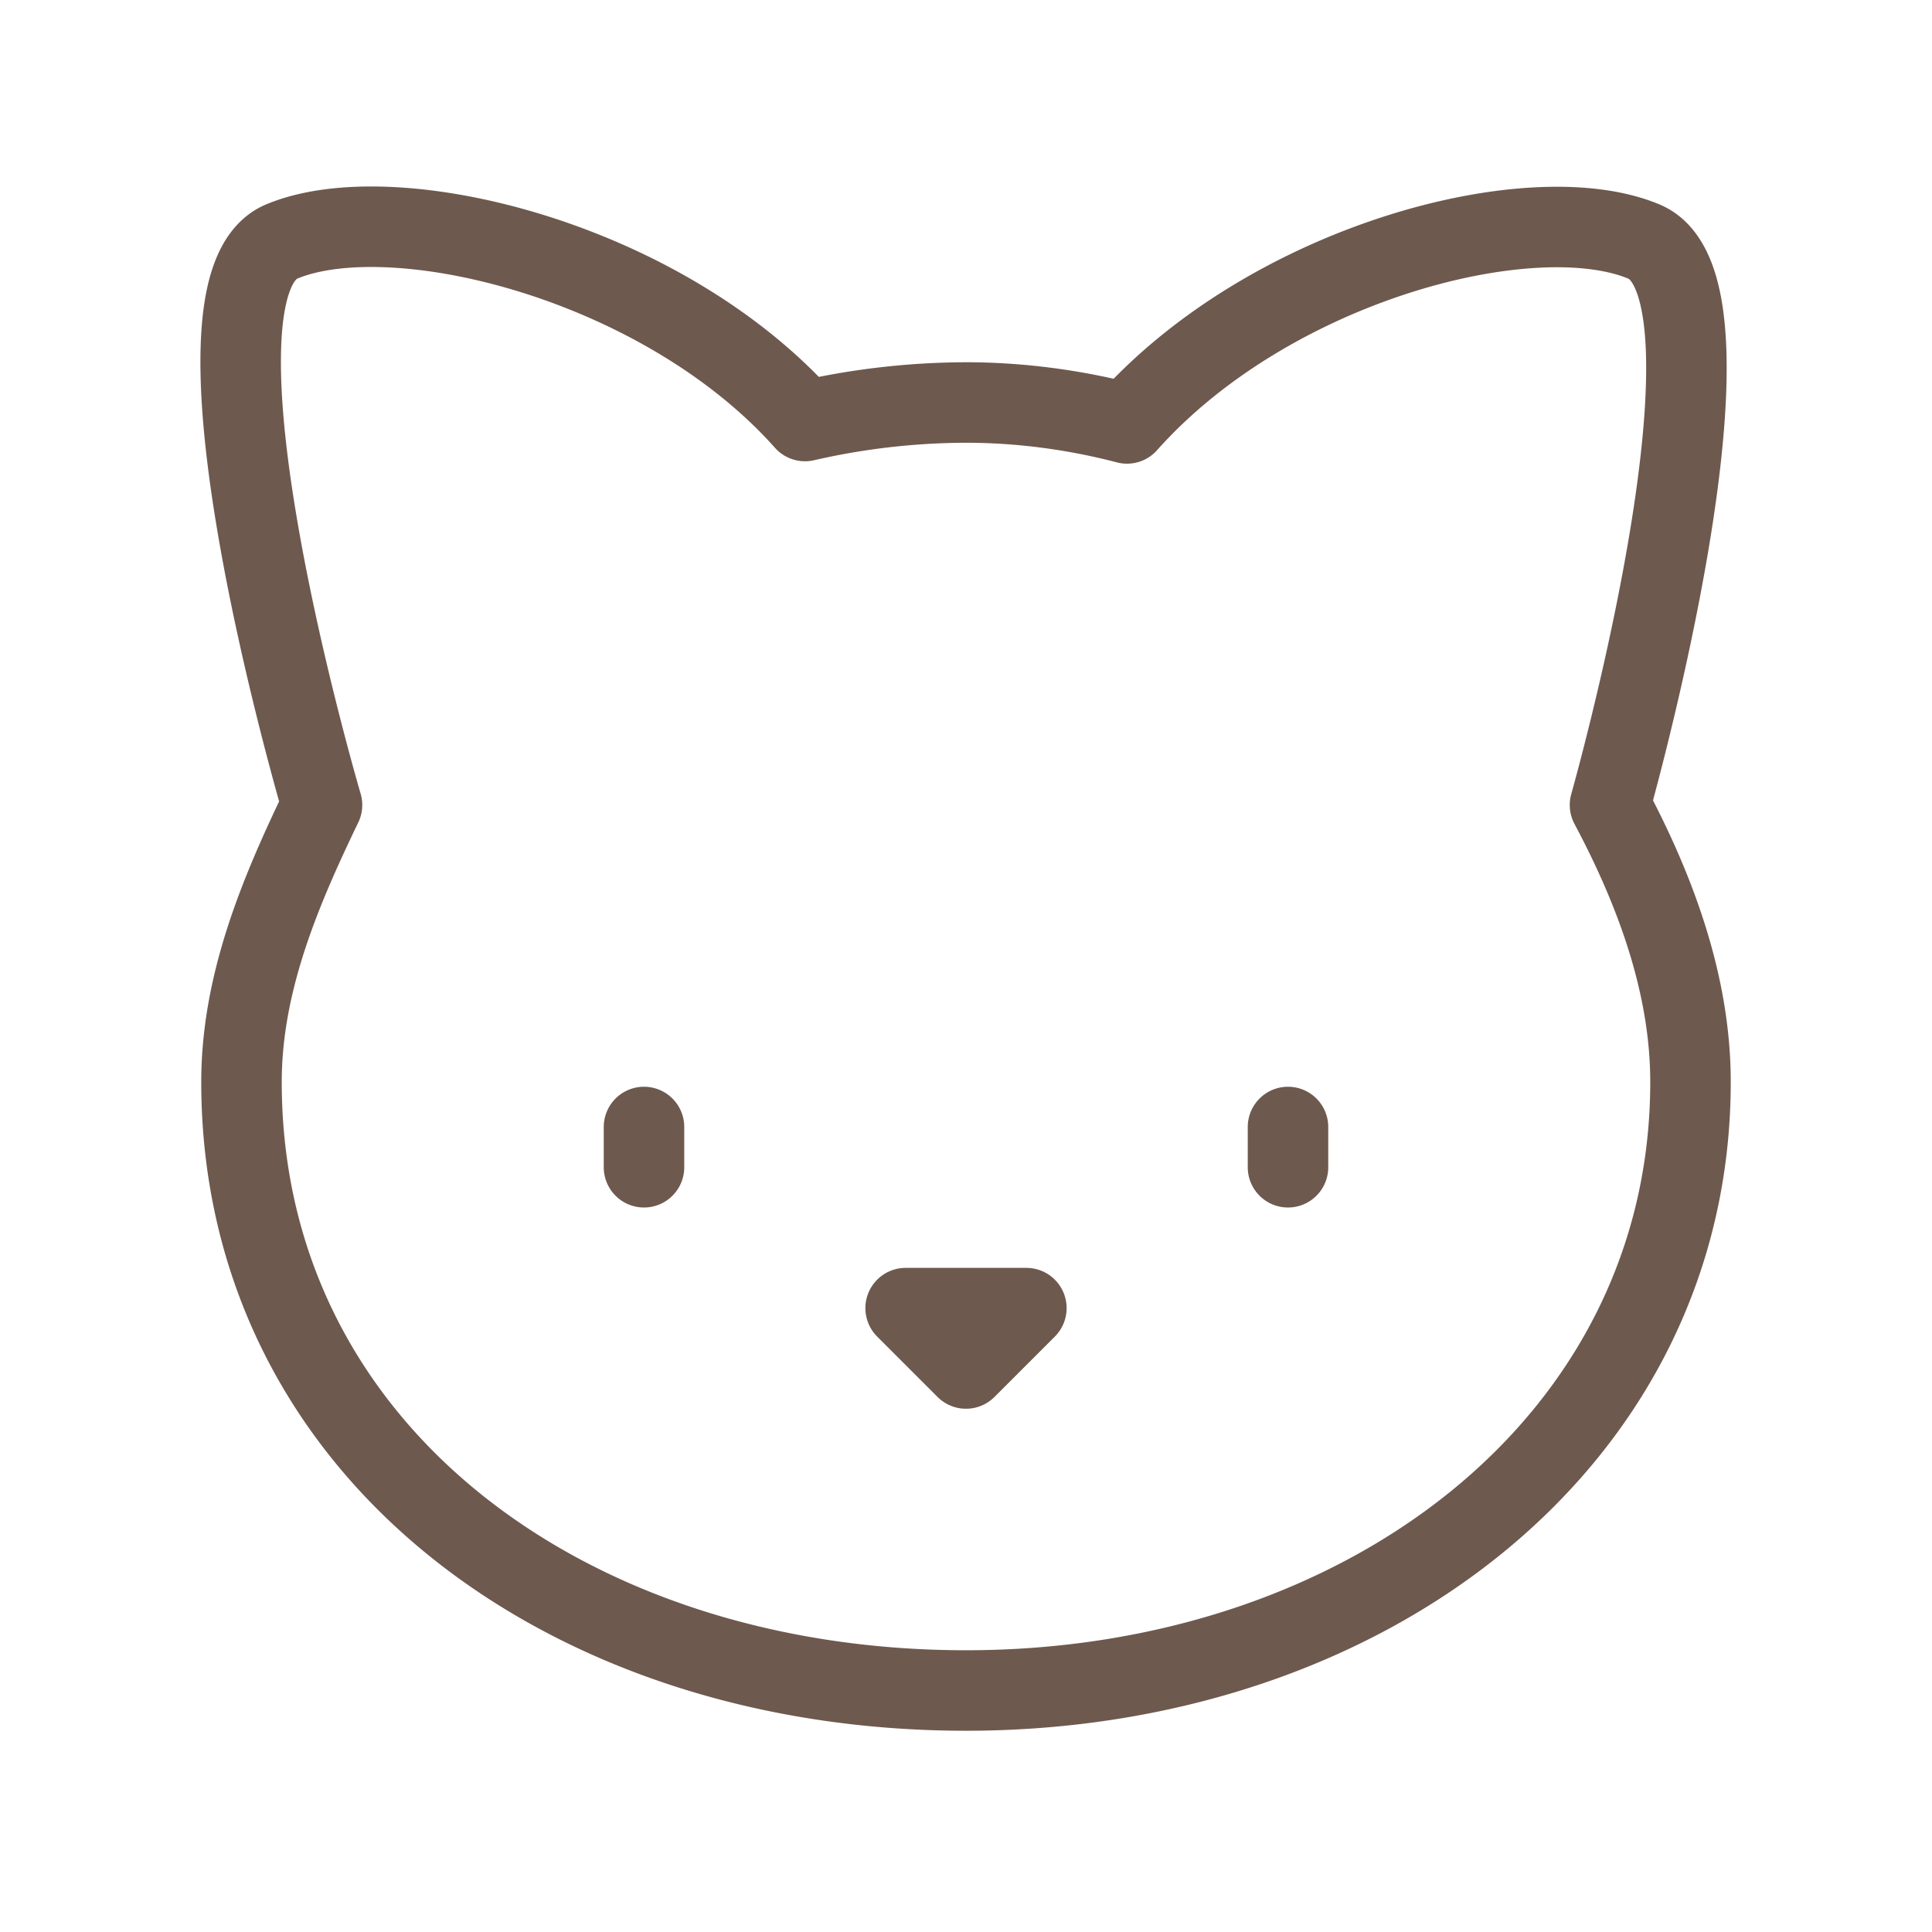
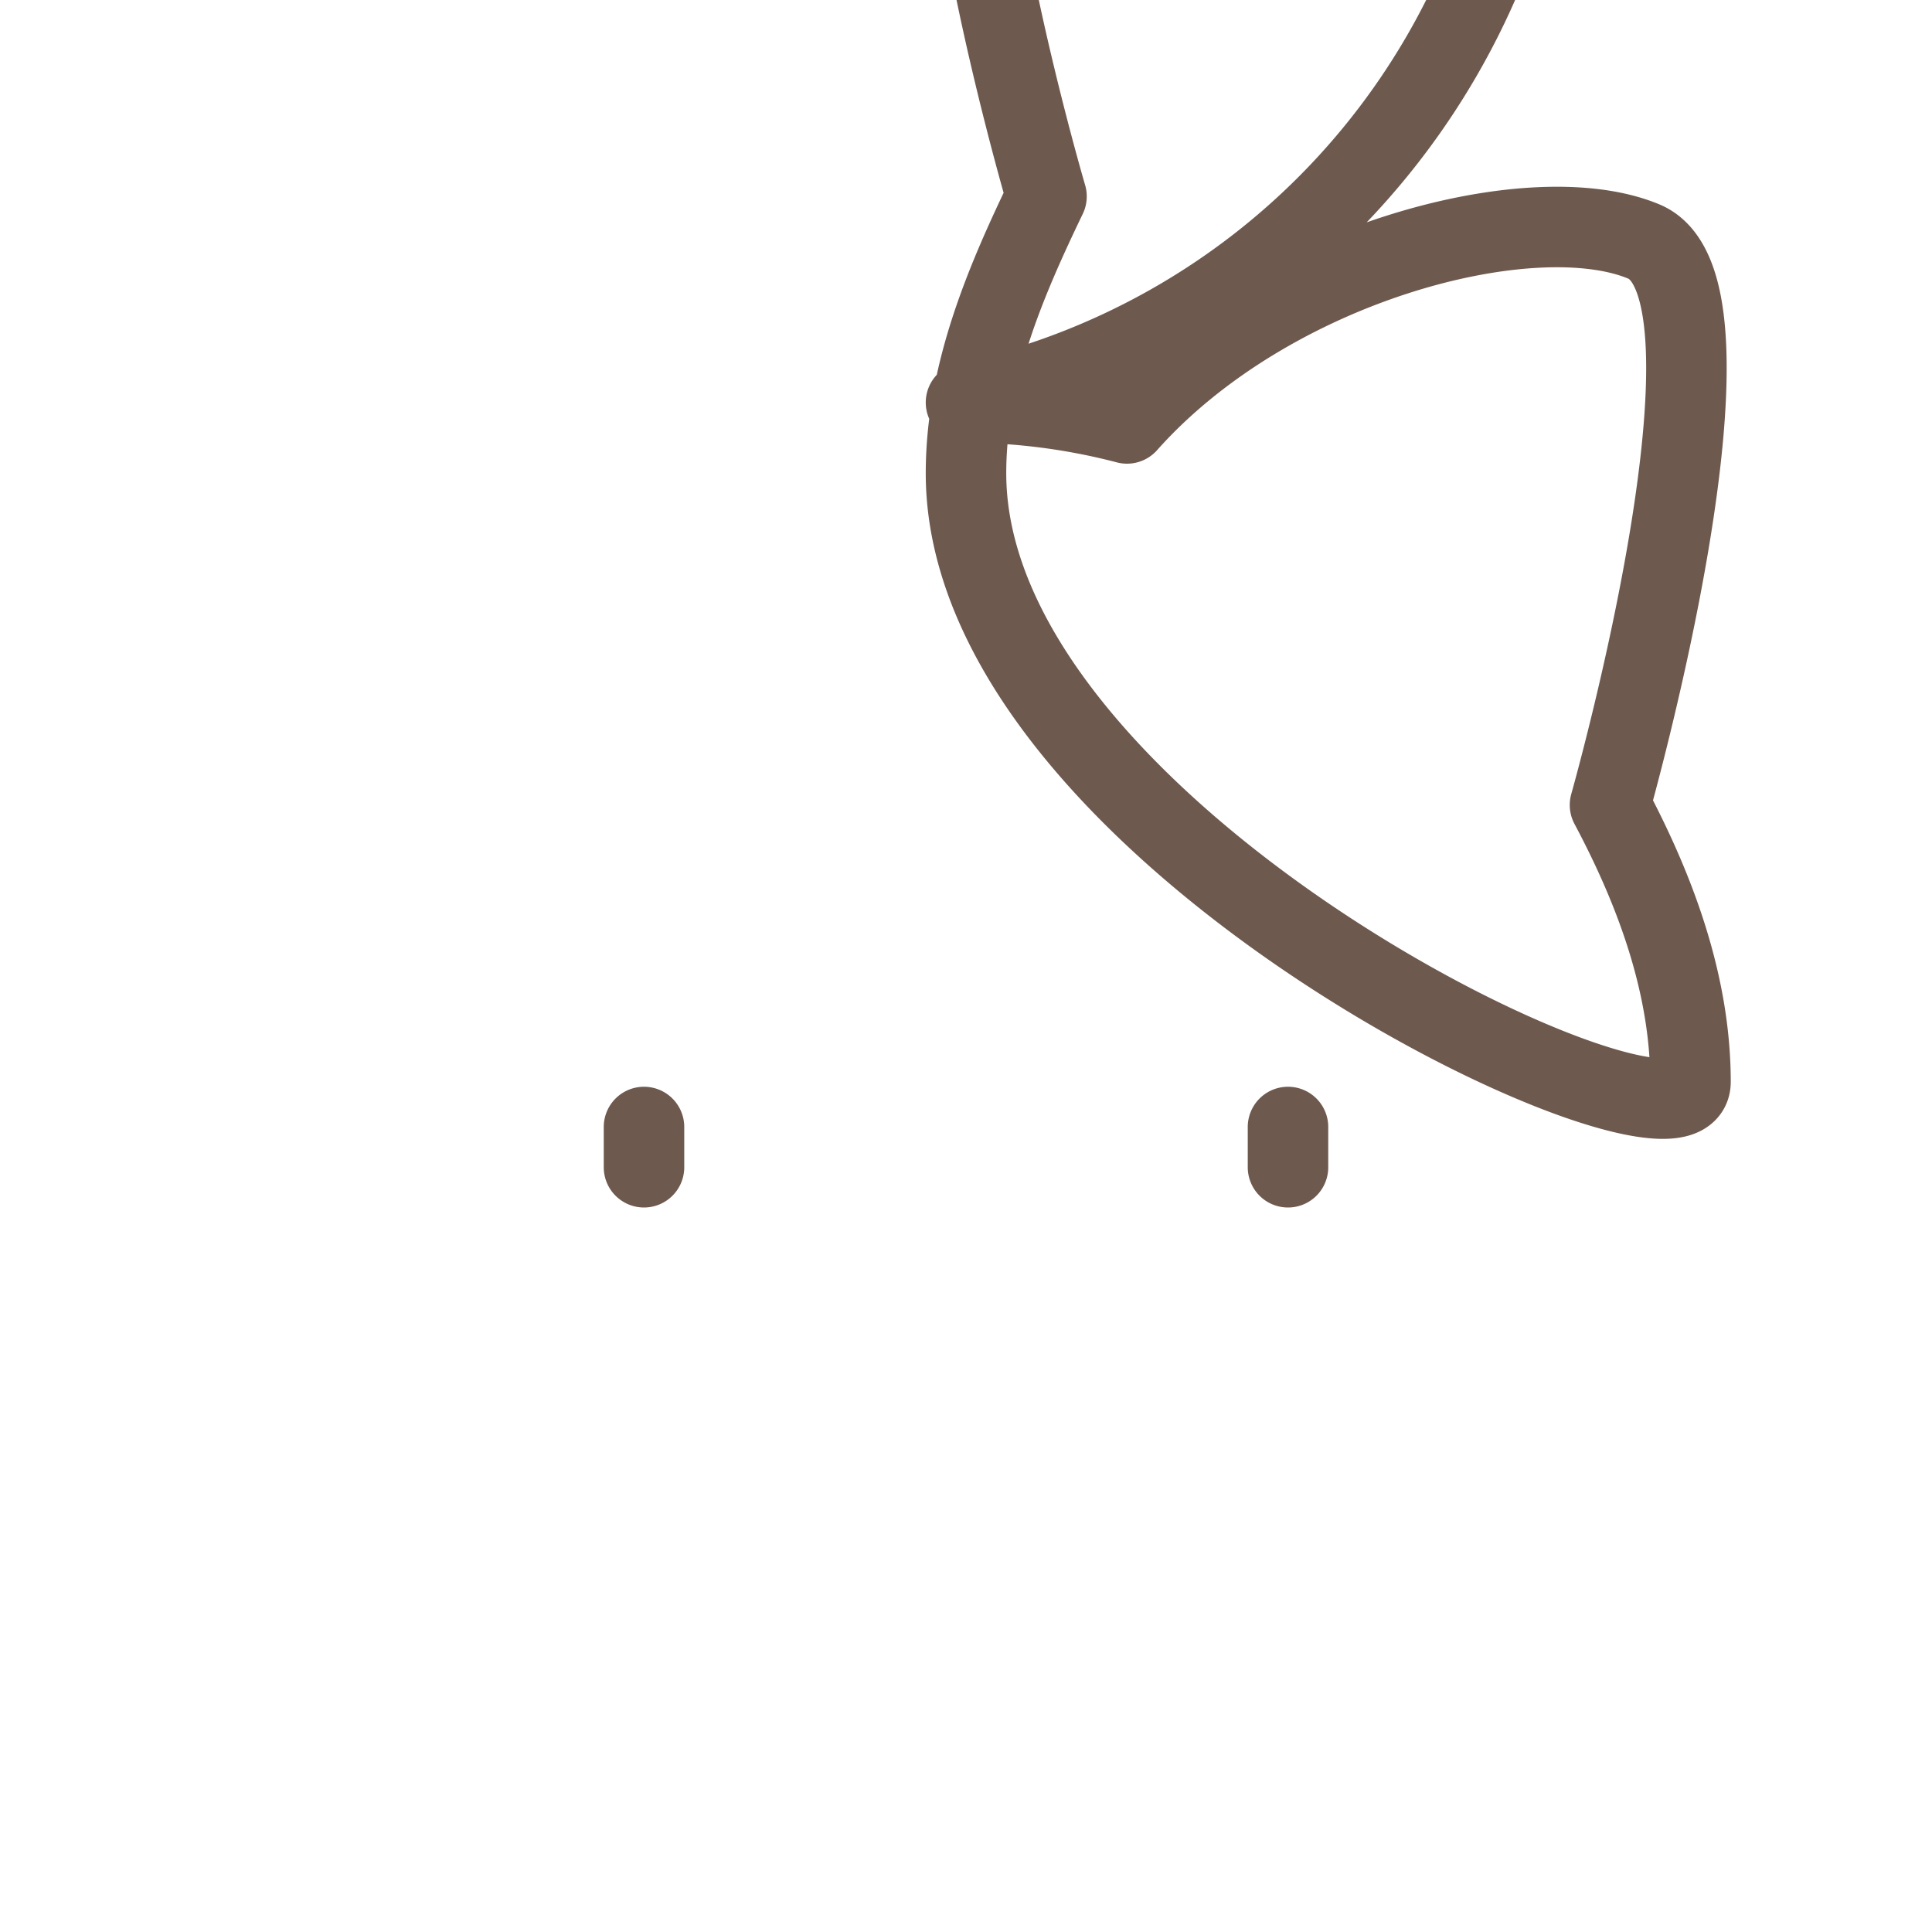
<svg xmlns="http://www.w3.org/2000/svg" width="24" height="24" fill="none" stroke="#6E594E" stroke-linecap="round" stroke-linejoin="round" class="lucide lucide-cat-icon lucide-cat">
-   <path d="M12 5c.67 0 1.35.09 2 .26 1.78-2 5.03-2.84 6.42-2.26 1.4.58-.42 7-.42 7 .57 1.07 1 2.24 1 3.44C21 17.9 16.97 21 12 21s-9-3-9-7.56c0-1.25.5-2.4 1-3.44 0 0-1.89-6.42-.5-7 1.39-.58 4.72.23 6.5 2.23A9.04 9.04 0 0 1 12 5Zm-4 9v.5m8-.5v.5" />
-   <path d="M11.25 16.25h1.5L12 17l-.75-.75Z" />
+   <path d="M12 5c.67 0 1.35.09 2 .26 1.78-2 5.03-2.84 6.42-2.26 1.4.58-.42 7-.42 7 .57 1.07 1 2.24 1 3.44s-9-3-9-7.56c0-1.25.5-2.4 1-3.44 0 0-1.89-6.42-.5-7 1.39-.58 4.72.23 6.5 2.23A9.04 9.04 0 0 1 12 5Zm-4 9v.5m8-.5v.5" />
</svg>